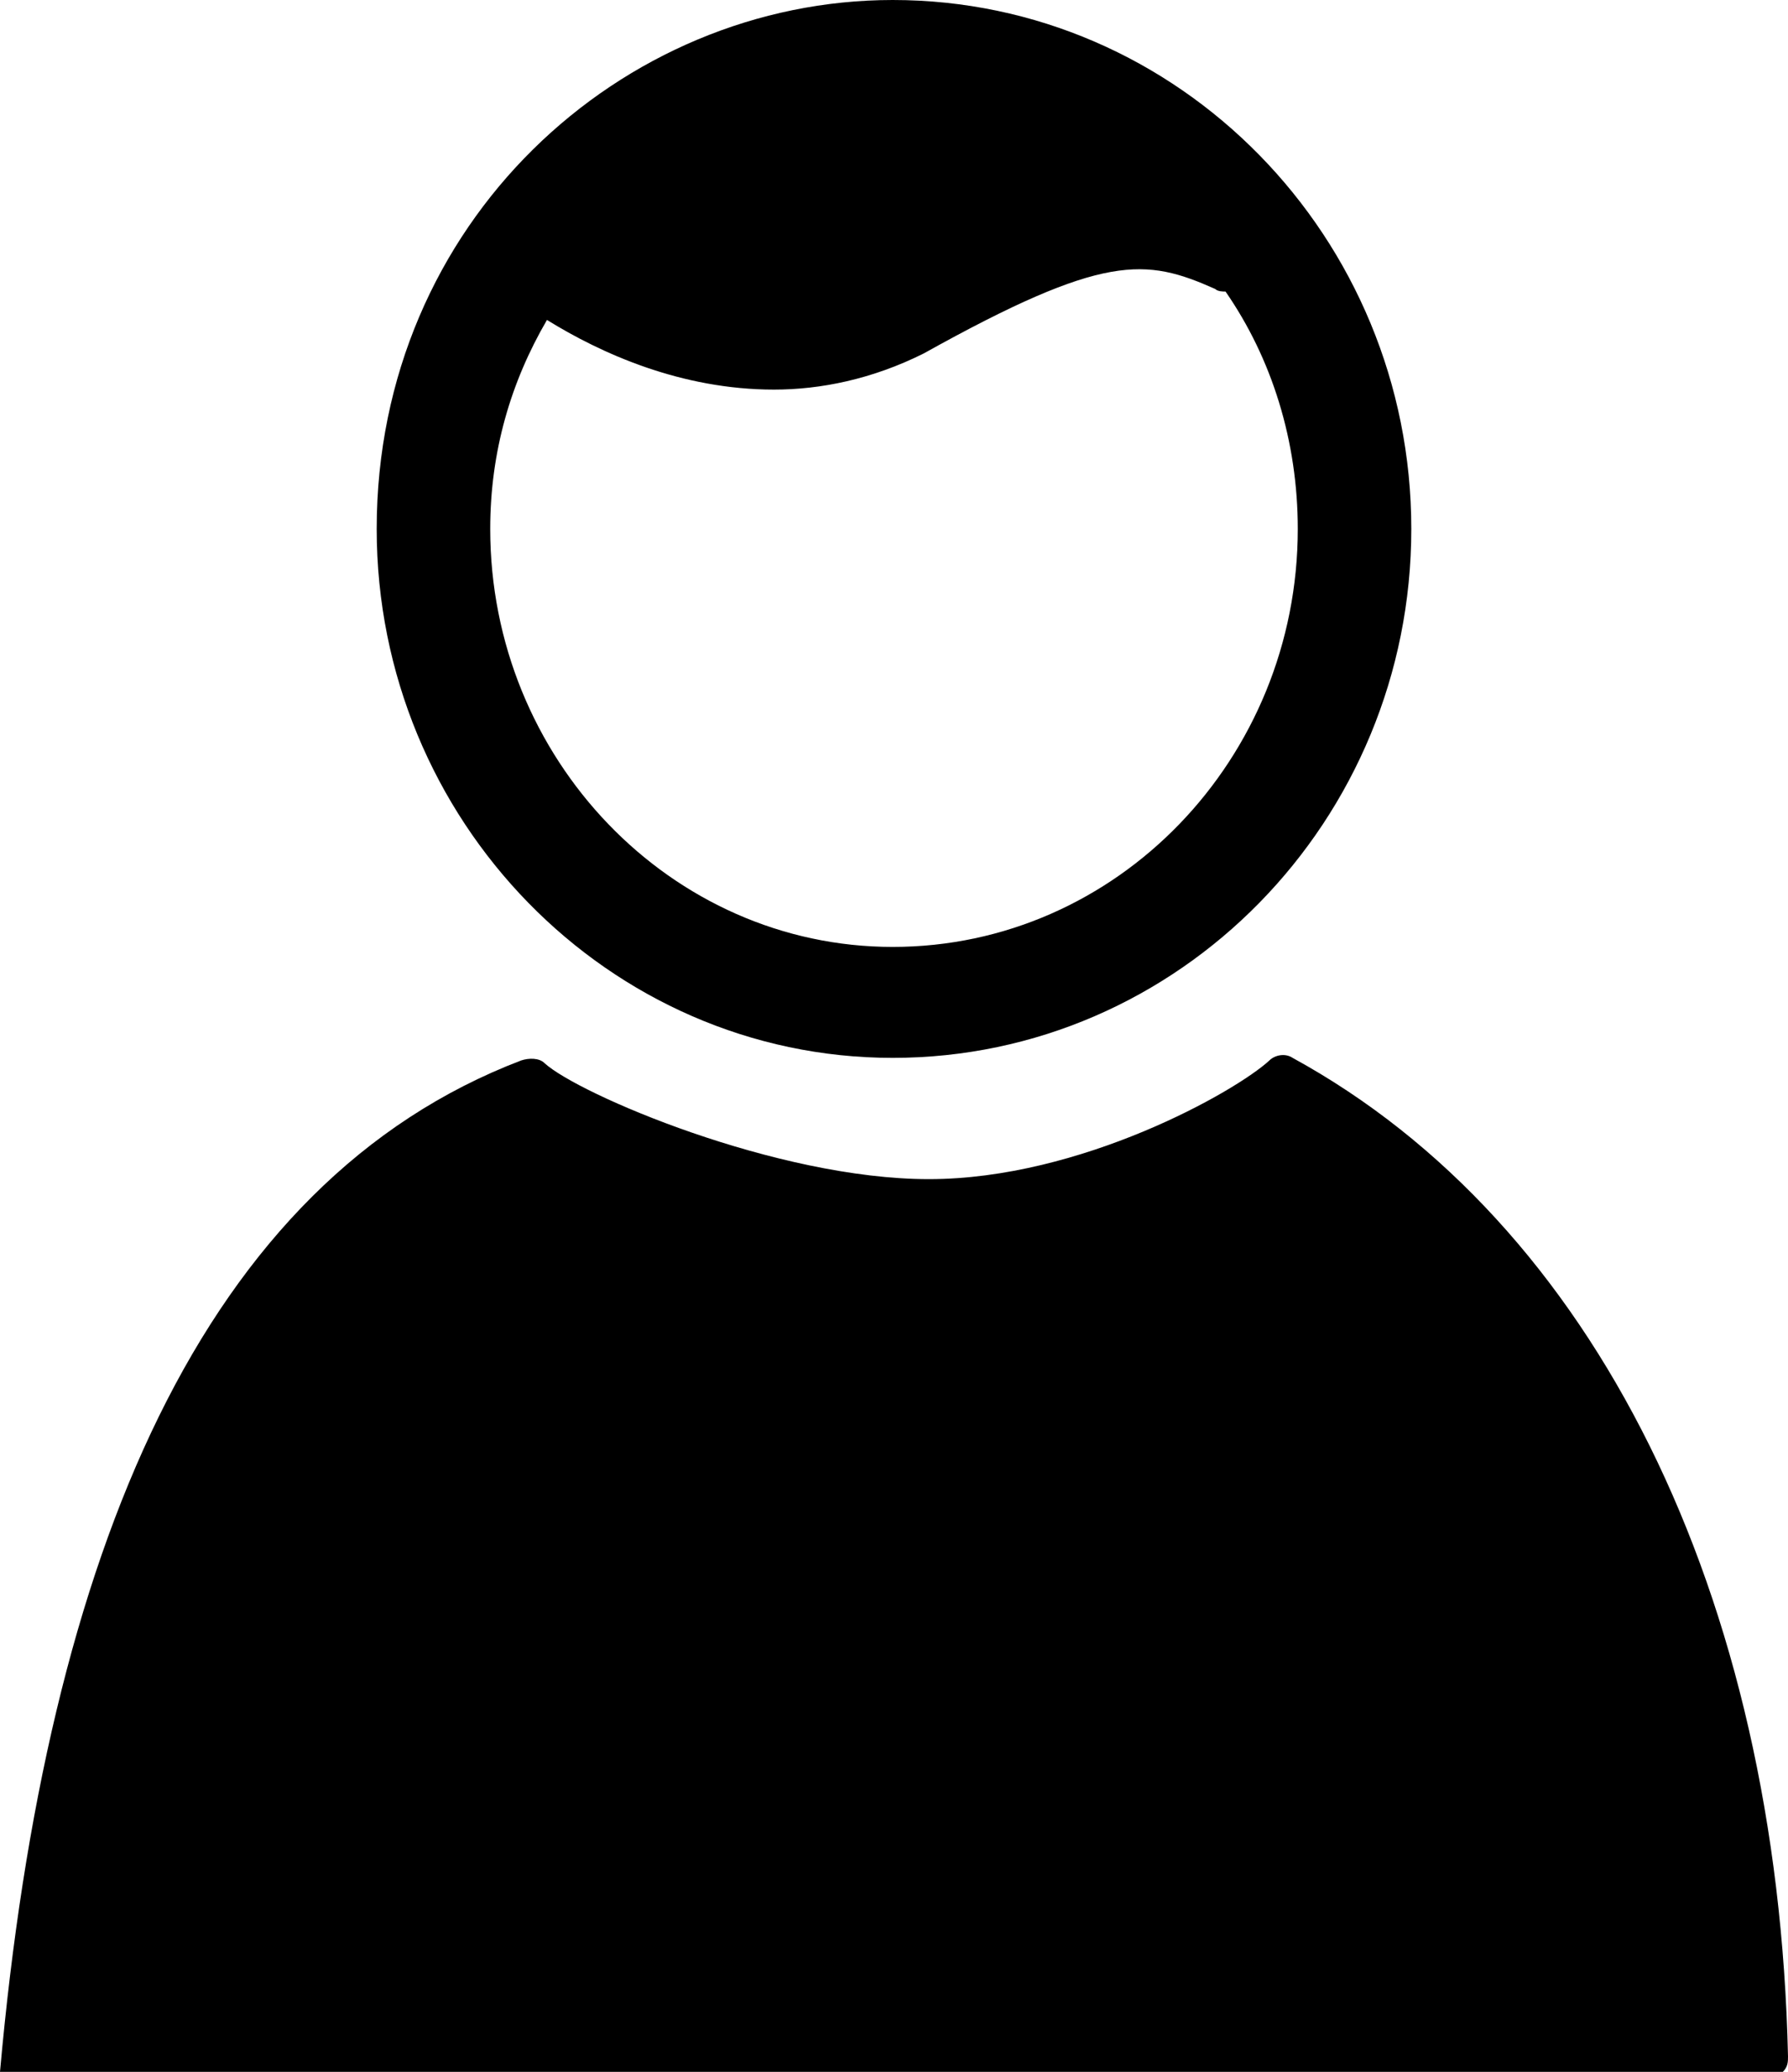
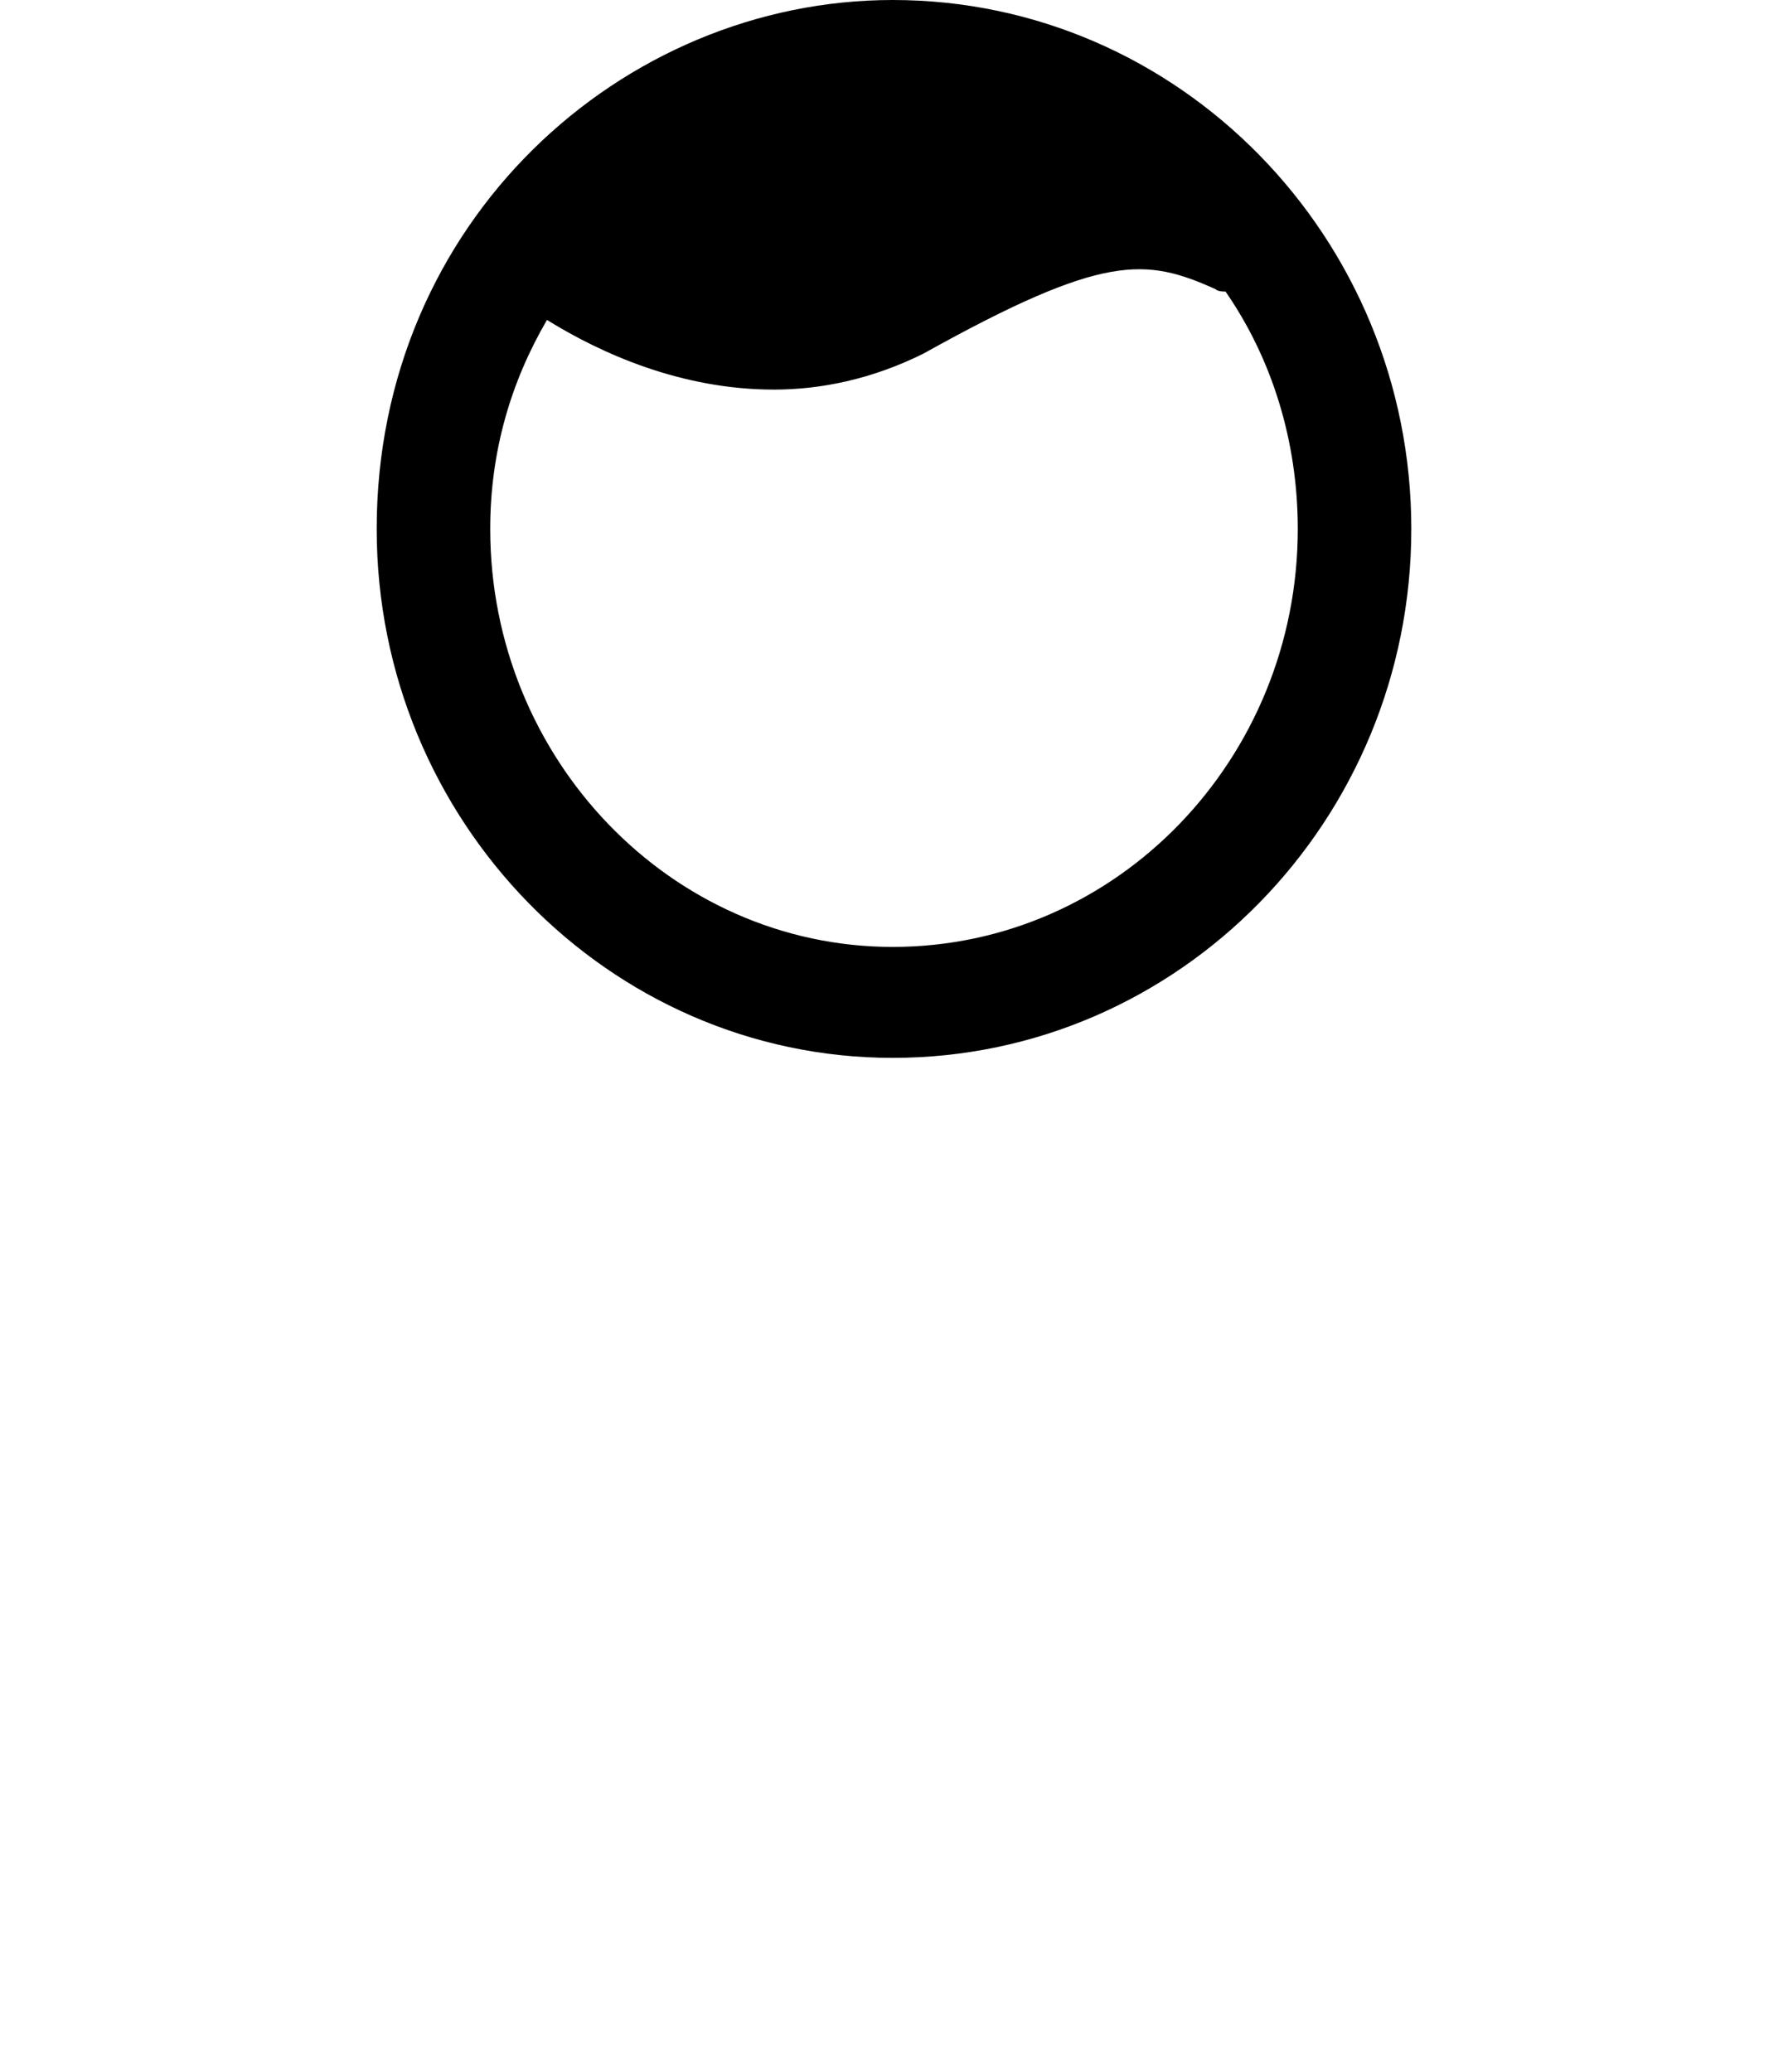
<svg xmlns="http://www.w3.org/2000/svg" version="1.1" class="agent-svg" x="0px" y="0px" viewBox="0 0 6.93 8.03" enable-background="new 0 0 6.93 8.03" xml:space="preserve">
  <g>
-     <path d="M5.01,4.1C4.98,4.08,4.94,4.09,4.92,4.11C4.79,4.23,4.19,4.57,3.6,4.57c-0.59,0-1.36-0.33-1.49-0.45    C2.09,4.1,2.05,4.1,2.02,4.11C0.79,4.58,0.18,6.01,0,8.03h6.91c0.02-0.02,0.02-0.04,0.02-0.06C6.89,6.18,6.18,4.74,5.01,4.1z" />
    <g>
      <path d="M5.47,2.05C5.47,0.92,4.57,0,3.46,0c-1.05,0-2,0.86-2,2.05c0,1.13,0.9,2.05,2,2.05     C4.57,4.1,5.47,3.18,5.47,2.05z M3.46,3.67C2.6,3.67,1.9,2.94,1.9,2.05c0-0.3,0.08-0.57,0.22-0.81c0.21,0.13,0.52,0.27,0.88,0.27     c0.18,0,0.38-0.04,0.58-0.14C4.28,0.98,4.44,1,4.71,1.12c0.01,0.01,0.03,0.01,0.04,0.01c0.18,0.26,0.28,0.58,0.28,0.92     C5.03,2.94,4.33,3.67,3.46,3.67z" />
    </g>
  </g>
</svg>